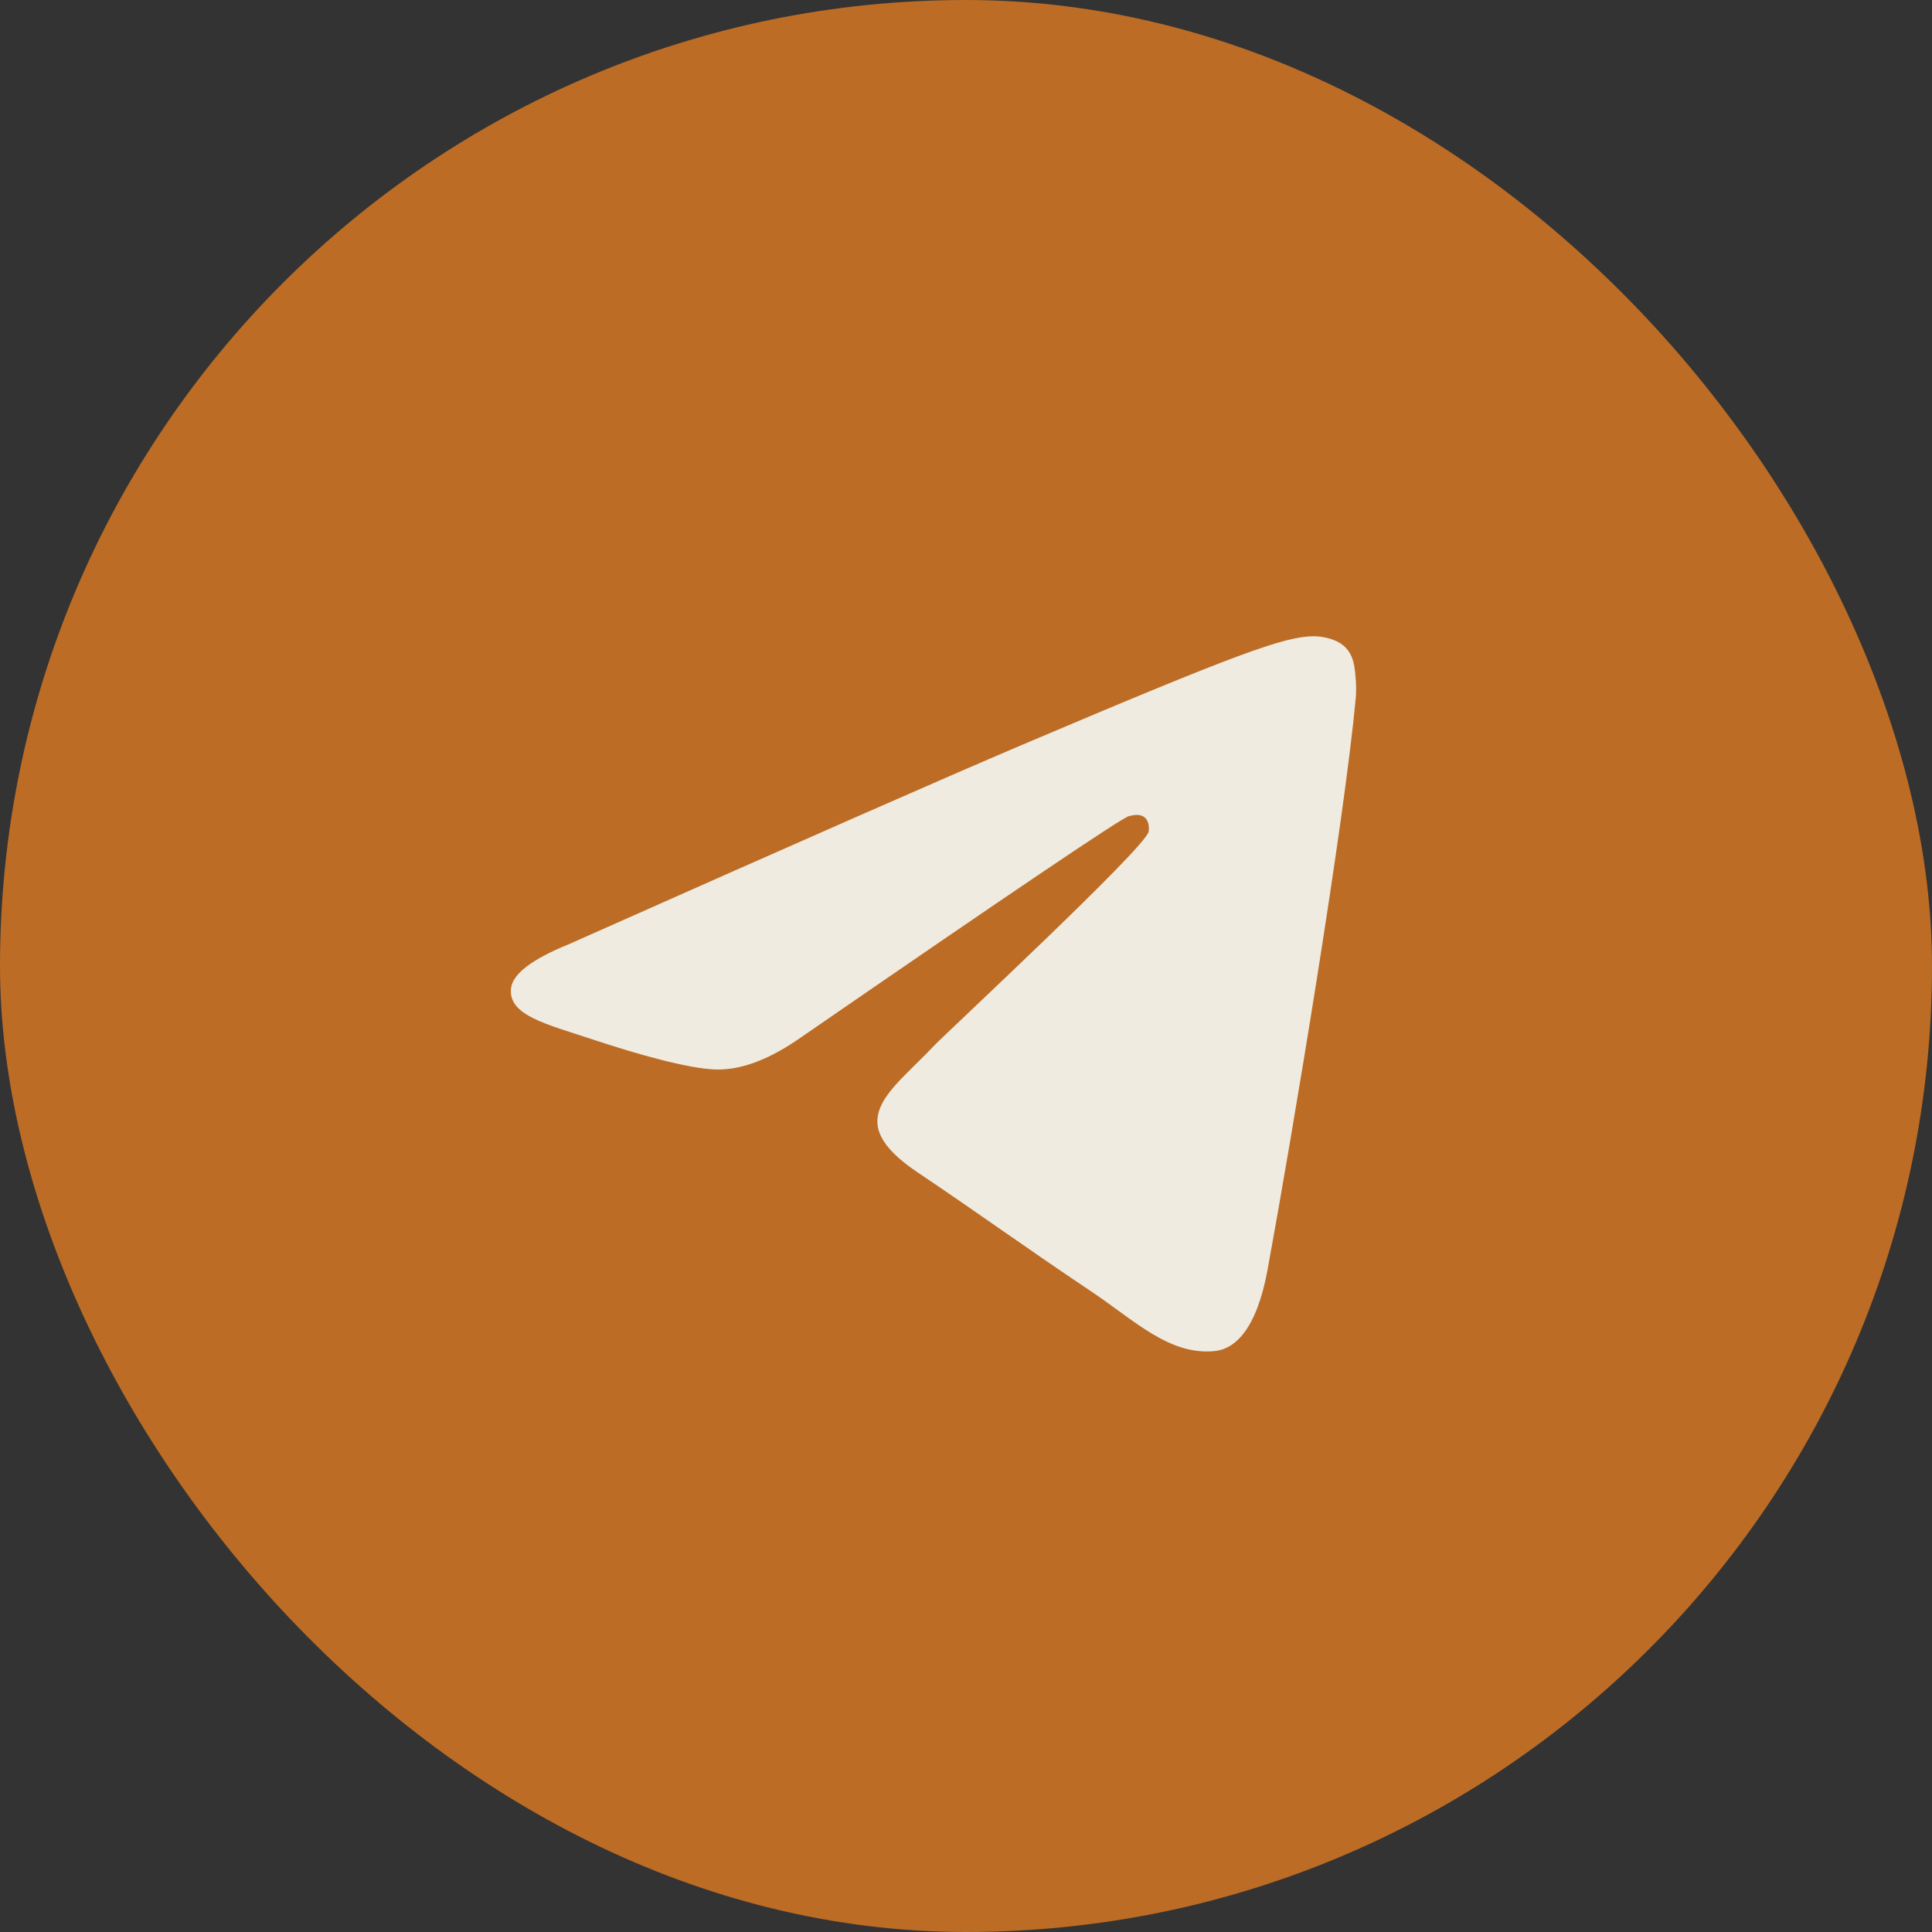
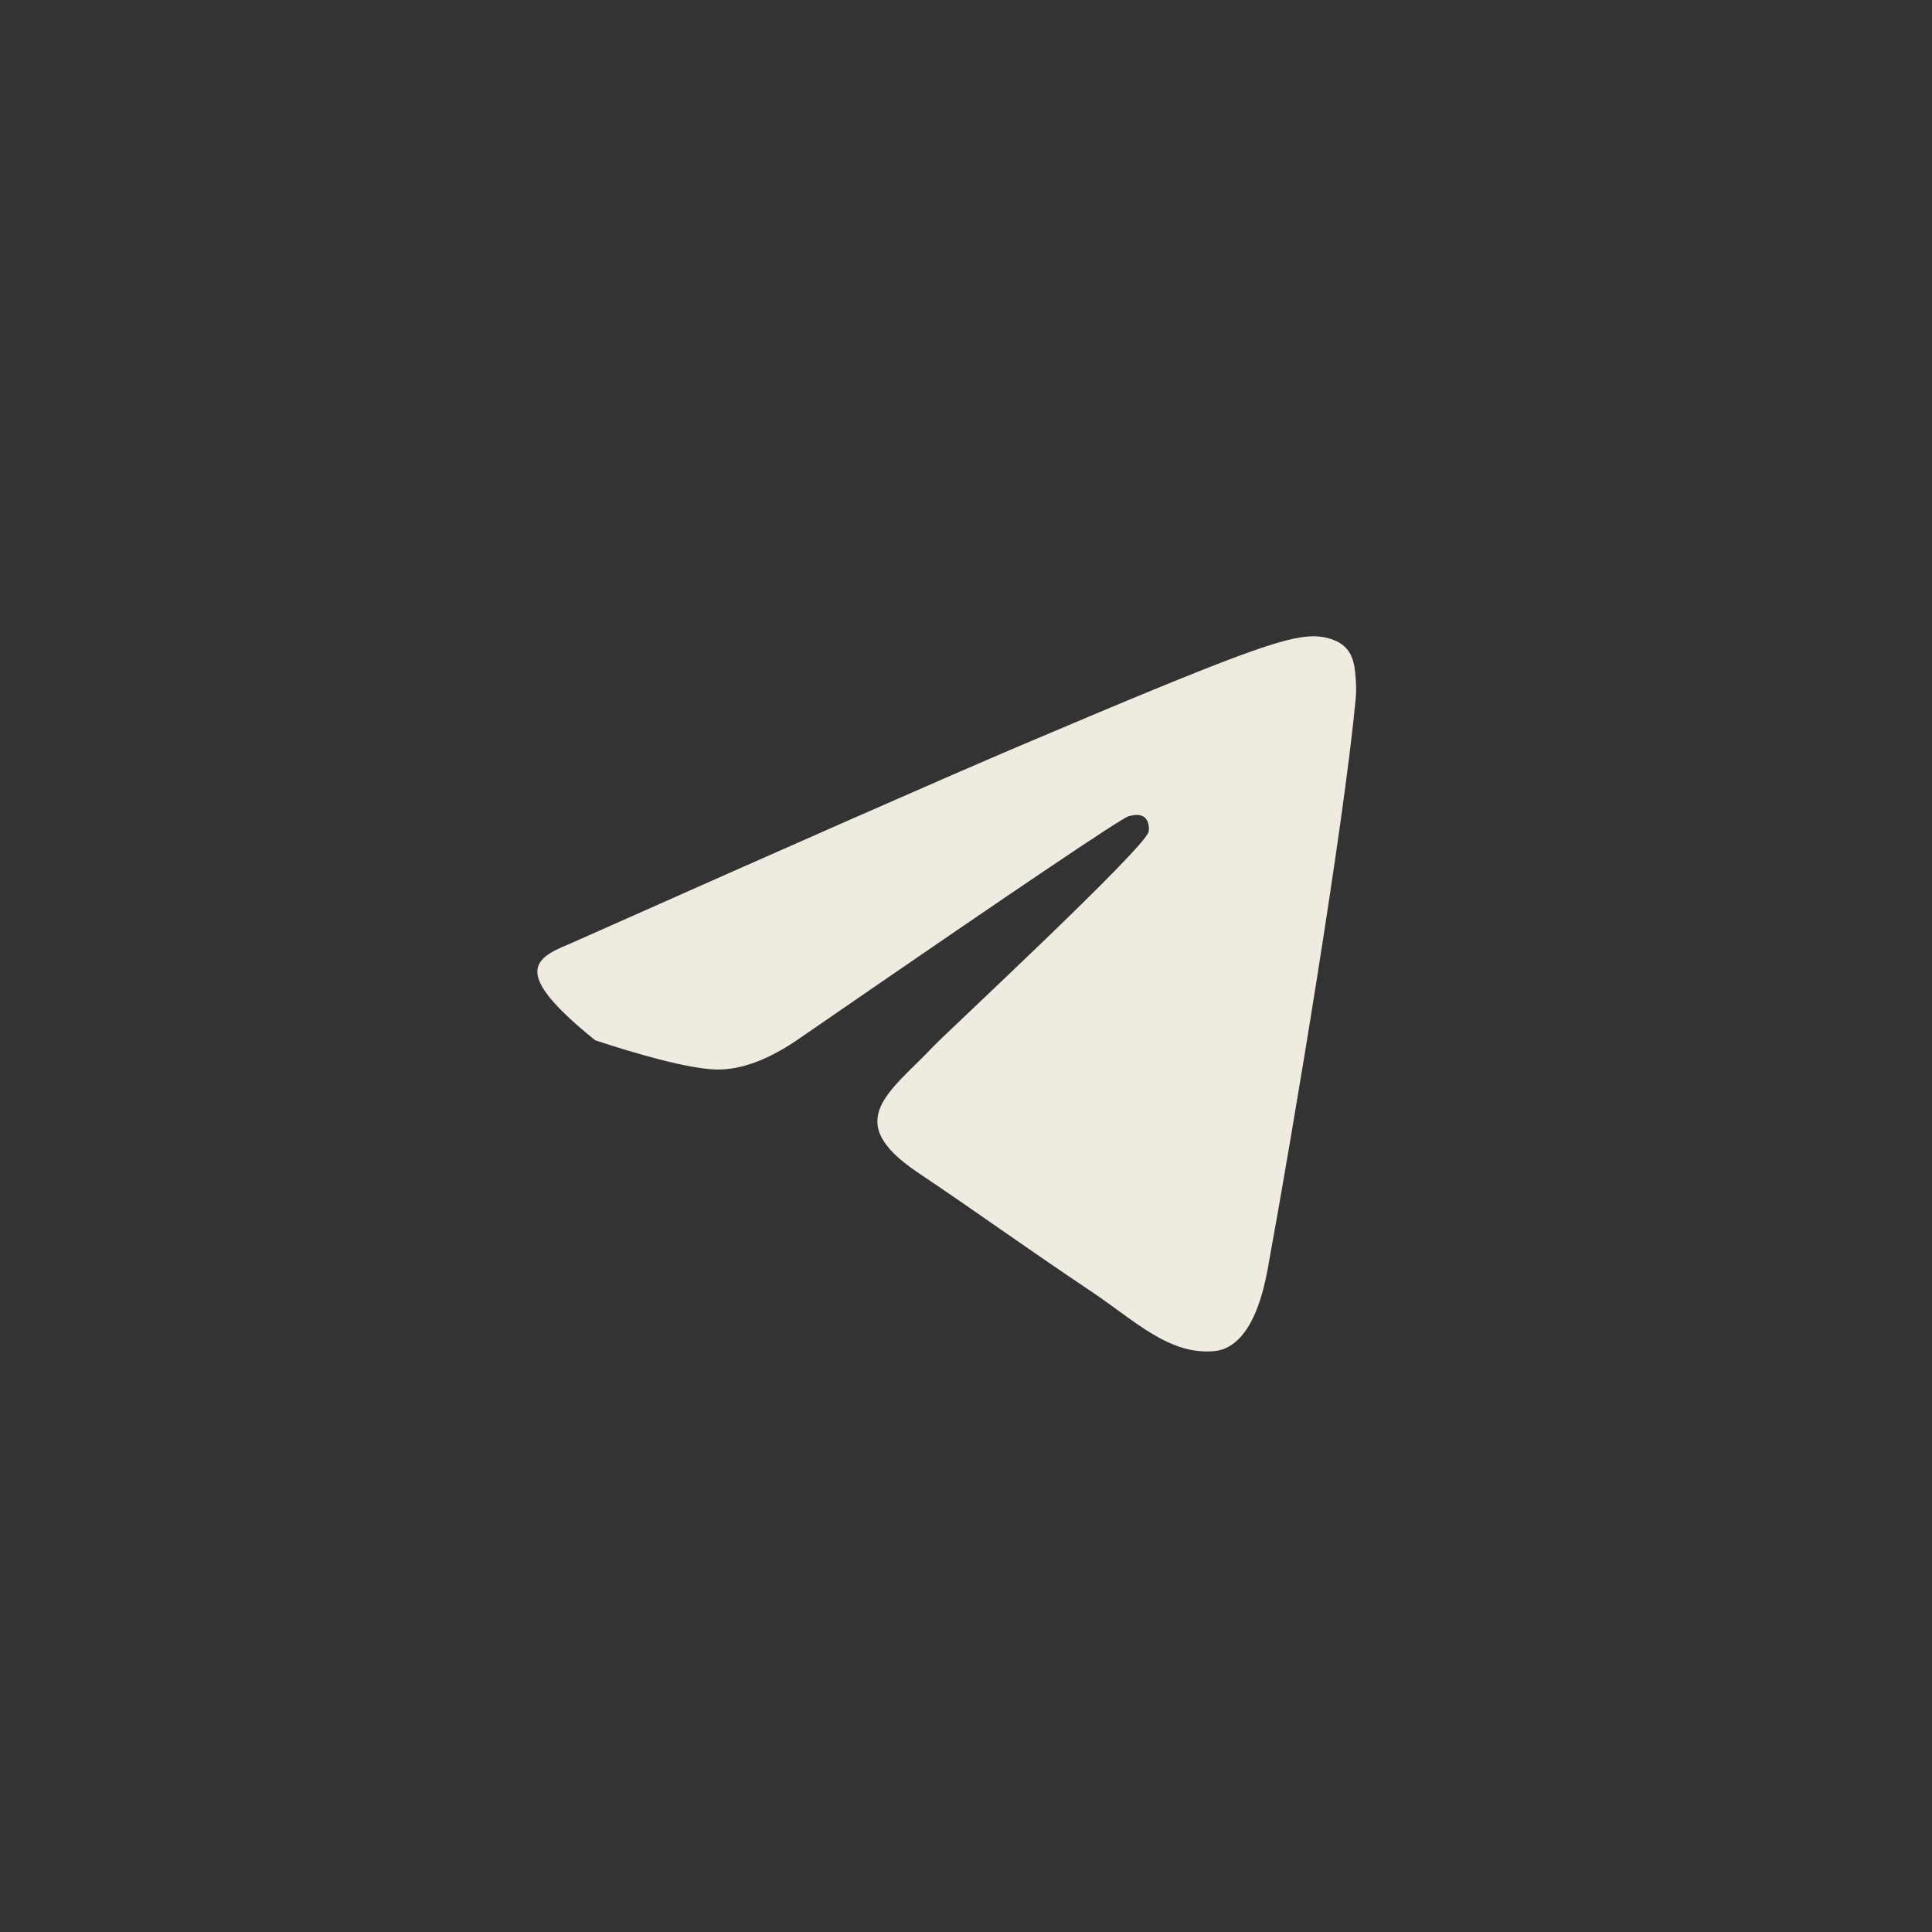
<svg xmlns="http://www.w3.org/2000/svg" width="52" height="52" viewBox="0 0 52 52" fill="none">
  <rect x="0" y="0" width="52" height="52" fill="#333333" stroke="none" />
-   <rect width="52" height="52" rx="26" fill="#BC6C25" />
-   <path fill-rule="evenodd" clip-rule="evenodd" d="M15.314 25.412C21.421 22.695 25.493 20.904 27.531 20.039C33.348 17.569 34.557 17.139 35.345 17.125C35.518 17.122 35.906 17.166 36.157 17.374C36.369 17.549 36.427 17.787 36.455 17.953C36.483 18.119 36.517 18.499 36.49 18.795C36.175 22.177 34.81 30.385 34.117 34.173C33.823 35.775 33.245 36.313 32.685 36.365C31.468 36.48 30.545 35.545 29.366 34.756C27.523 33.522 26.481 32.754 24.691 31.55C22.623 30.158 23.964 29.393 25.143 28.143C25.451 27.816 30.811 22.838 30.915 22.387C30.928 22.33 30.94 22.12 30.817 22.009C30.695 21.897 30.514 21.935 30.384 21.966C30.199 22.009 27.253 23.996 21.547 27.929C20.711 28.515 19.954 28.8 19.276 28.786C18.528 28.769 17.089 28.354 16.019 27.999C14.707 27.563 13.665 27.333 13.755 26.594C13.803 26.209 14.322 25.815 15.314 25.412Z" fill="#EFEBE0" />
+   <path fill-rule="evenodd" clip-rule="evenodd" d="M15.314 25.412C21.421 22.695 25.493 20.904 27.531 20.039C33.348 17.569 34.557 17.139 35.345 17.125C35.518 17.122 35.906 17.166 36.157 17.374C36.369 17.549 36.427 17.787 36.455 17.953C36.483 18.119 36.517 18.499 36.49 18.795C36.175 22.177 34.81 30.385 34.117 34.173C33.823 35.775 33.245 36.313 32.685 36.365C31.468 36.48 30.545 35.545 29.366 34.756C27.523 33.522 26.481 32.754 24.691 31.55C22.623 30.158 23.964 29.393 25.143 28.143C25.451 27.816 30.811 22.838 30.915 22.387C30.928 22.33 30.94 22.12 30.817 22.009C30.695 21.897 30.514 21.935 30.384 21.966C30.199 22.009 27.253 23.996 21.547 27.929C20.711 28.515 19.954 28.8 19.276 28.786C18.528 28.769 17.089 28.354 16.019 27.999C13.803 26.209 14.322 25.815 15.314 25.412Z" fill="#EFEBE0" />
</svg>